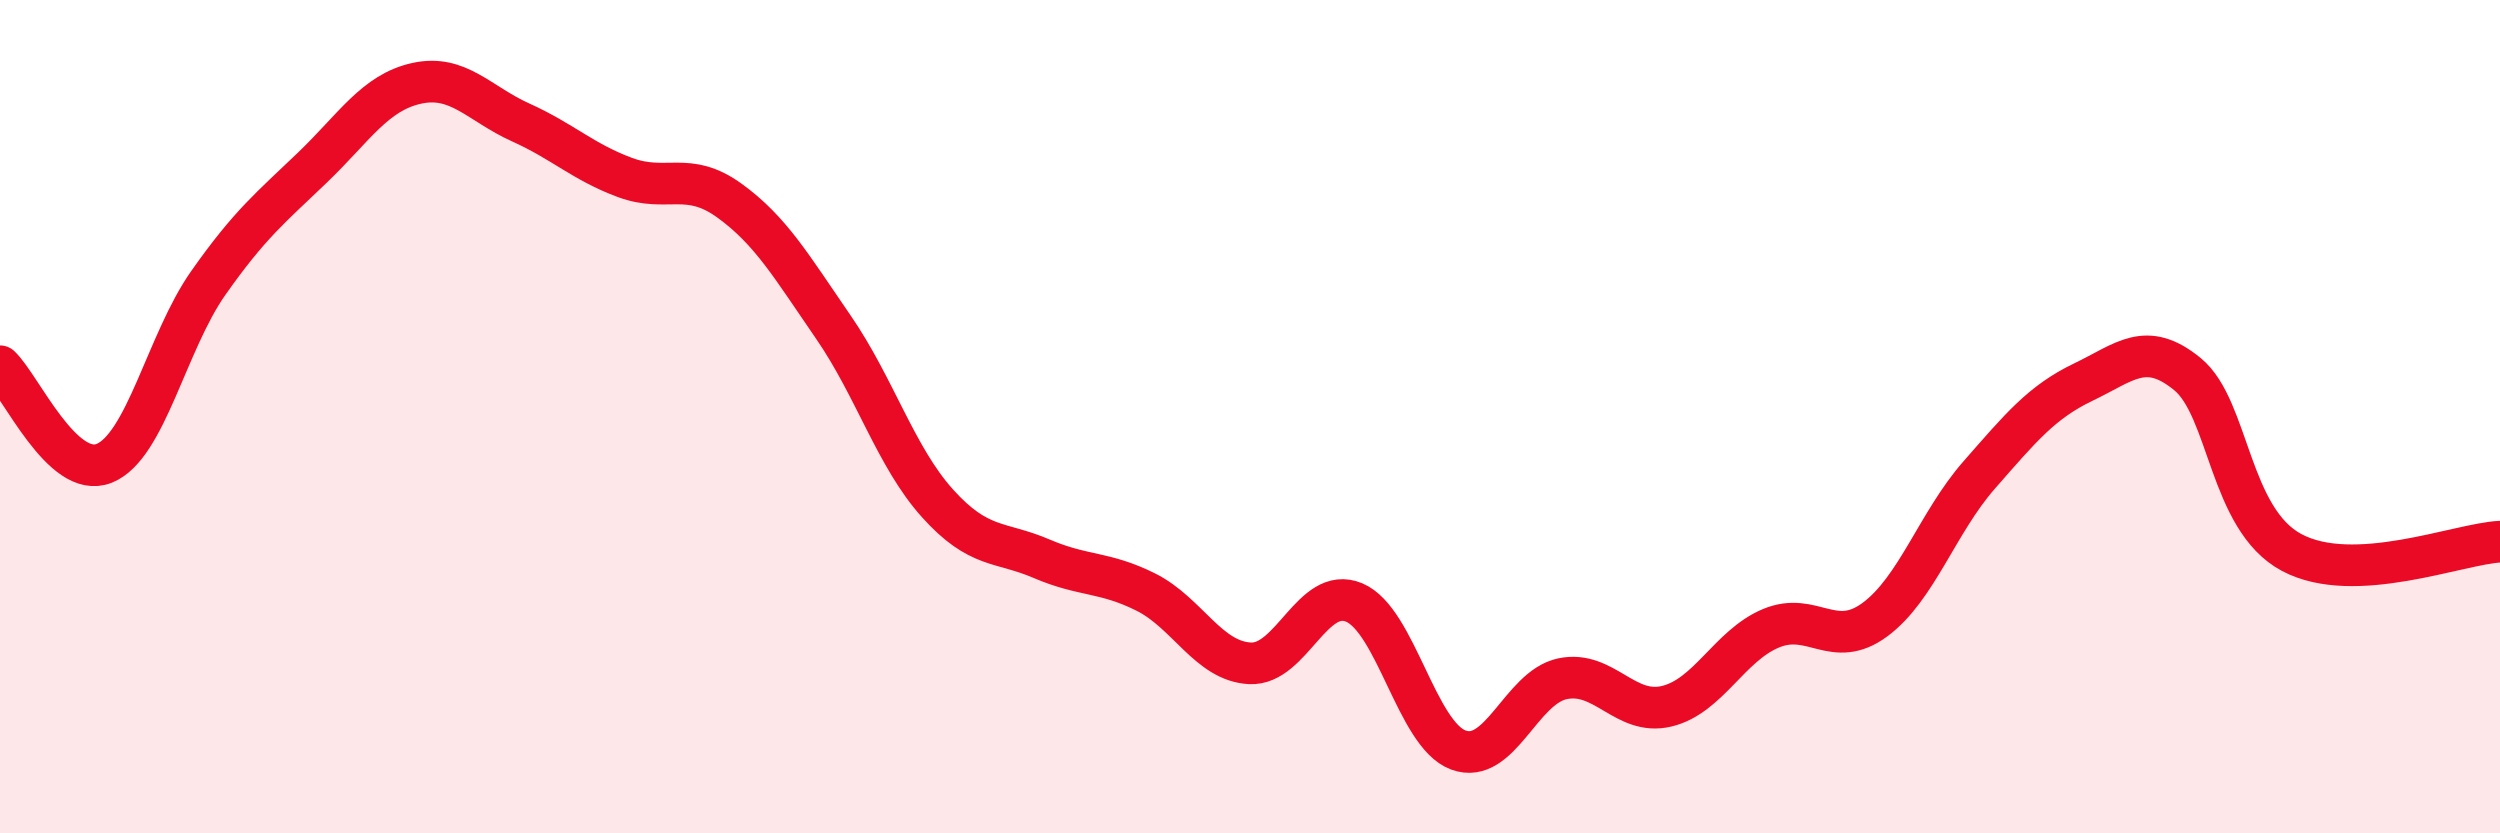
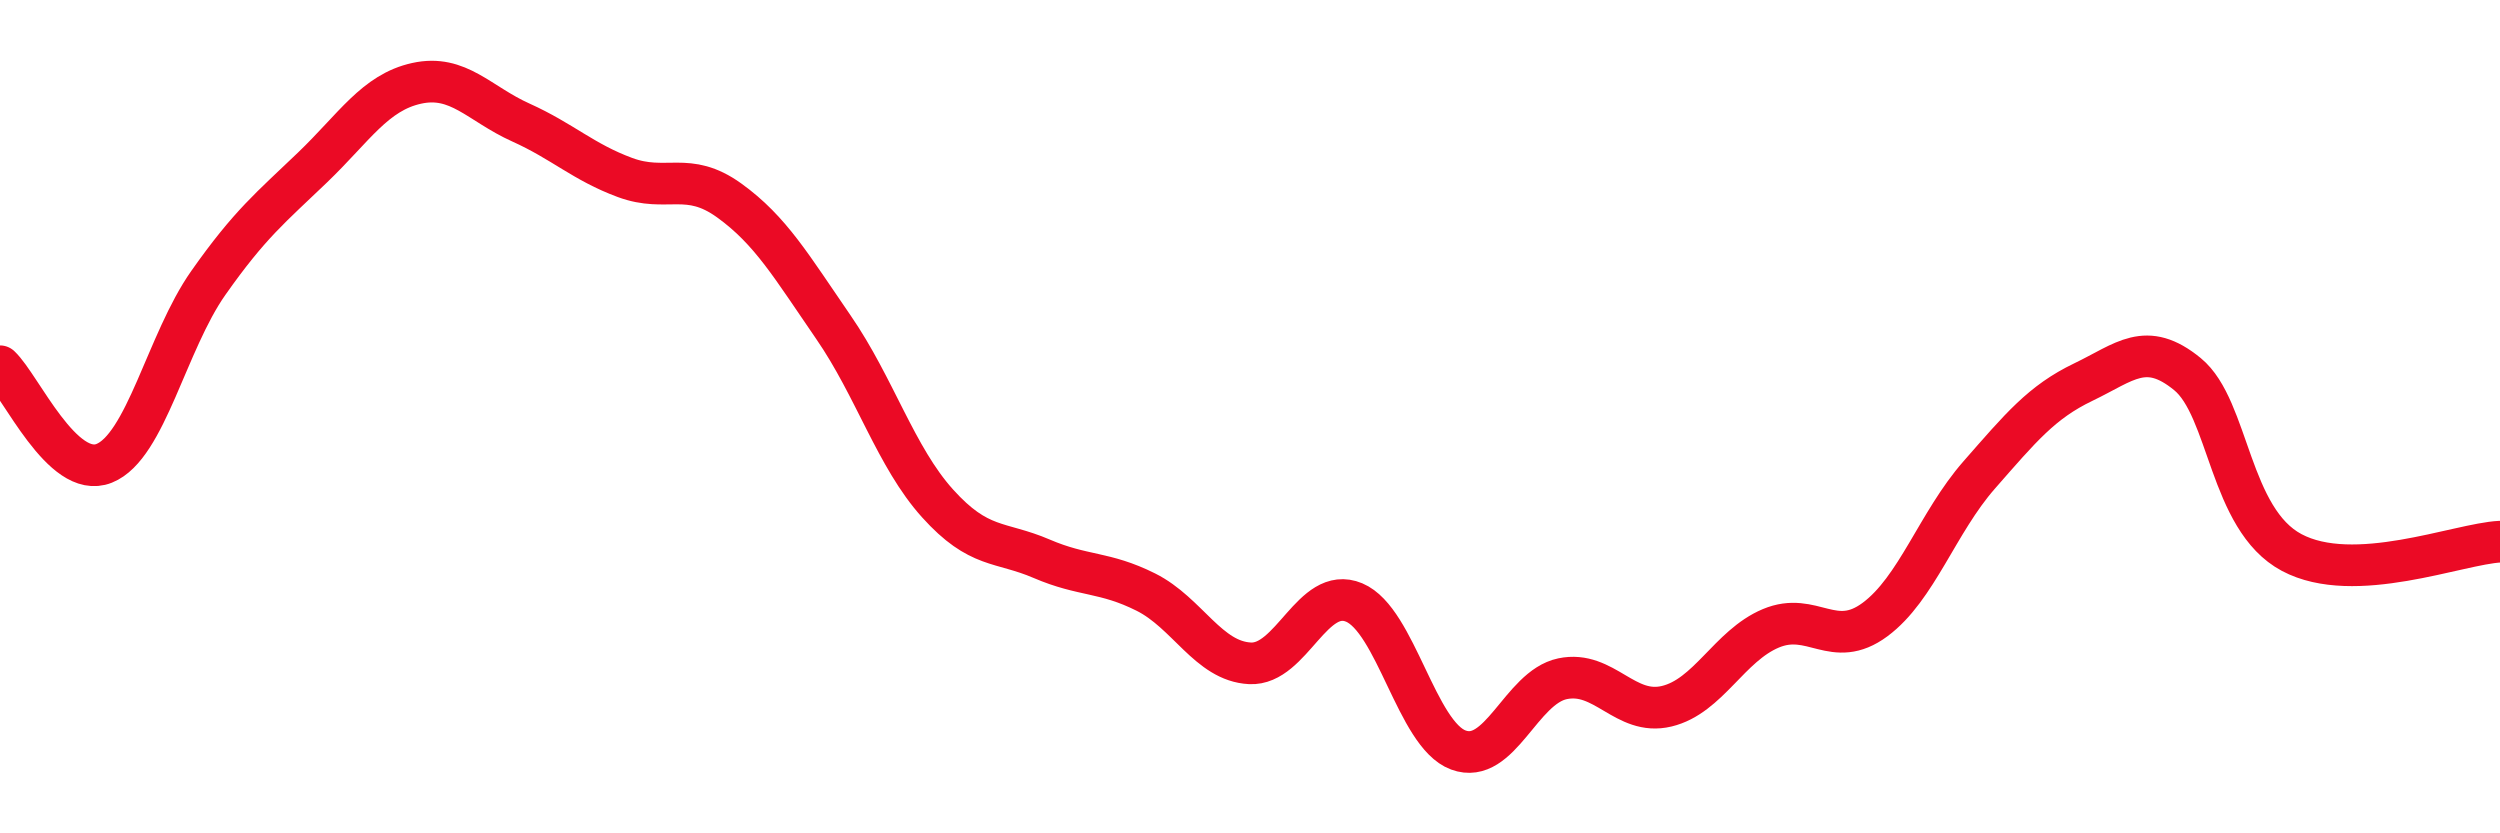
<svg xmlns="http://www.w3.org/2000/svg" width="60" height="20" viewBox="0 0 60 20">
-   <path d="M 0,8.79 C 0.5,9.26 1.5,11.52 2.5,11.12 C 3.5,10.72 4,8.21 5,6.79 C 6,5.37 6.5,4.98 7.5,4.02 C 8.5,3.06 9,2.22 10,2 C 11,1.78 11.5,2.49 12.5,2.94 C 13.5,3.39 14,3.89 15,4.26 C 16,4.63 16.5,4.09 17.5,4.81 C 18.5,5.53 19,6.4 20,7.85 C 21,9.3 21.5,10.97 22.5,12.08 C 23.5,13.19 24,12.98 25,13.41 C 26,13.84 26.5,13.71 27.5,14.21 C 28.5,14.71 29,15.87 30,15.92 C 31,15.97 31.5,14.04 32.5,14.46 C 33.5,14.88 34,17.63 35,18 C 36,18.37 36.5,16.5 37.5,16.29 C 38.5,16.08 39,17.19 40,16.95 C 41,16.71 41.5,15.5 42.5,15.08 C 43.5,14.66 44,15.61 45,14.87 C 46,14.13 46.5,12.54 47.5,11.4 C 48.5,10.26 49,9.65 50,9.17 C 51,8.69 51.5,8.16 52.5,8.98 C 53.5,9.8 53.5,12.46 55,13.26 C 56.5,14.06 59,13.05 60,13L60 20L0 20Z" fill="#EB0A25" opacity="0.1" stroke-linecap="round" stroke-linejoin="round" />
  <path d="M 0,8.79 C 0.5,9.26 1.5,11.52 2.5,11.12 C 3.5,10.72 4,8.21 5,6.79 C 6,5.37 6.5,4.98 7.5,4.02 C 8.5,3.06 9,2.22 10,2 C 11,1.78 11.5,2.49 12.5,2.94 C 13.5,3.39 14,3.89 15,4.26 C 16,4.63 16.5,4.09 17.5,4.81 C 18.5,5.53 19,6.4 20,7.85 C 21,9.3 21.5,10.97 22.5,12.08 C 23.5,13.19 24,12.98 25,13.41 C 26,13.84 26.5,13.71 27.5,14.21 C 28.5,14.71 29,15.87 30,15.92 C 31,15.97 31.5,14.04 32.5,14.46 C 33.5,14.88 34,17.63 35,18 C 36,18.37 36.5,16.5 37.5,16.29 C 38.5,16.08 39,17.19 40,16.95 C 41,16.71 41.5,15.5 42.5,15.08 C 43.5,14.66 44,15.61 45,14.87 C 46,14.13 46.5,12.54 47.5,11.4 C 48.5,10.26 49,9.65 50,9.17 C 51,8.69 51.5,8.16 52.5,8.98 C 53.5,9.8 53.5,12.46 55,13.26 C 56.5,14.06 59,13.05 60,13" stroke="#EB0A25" stroke-width="1" fill="none" stroke-linecap="round" stroke-linejoin="round" />
</svg>